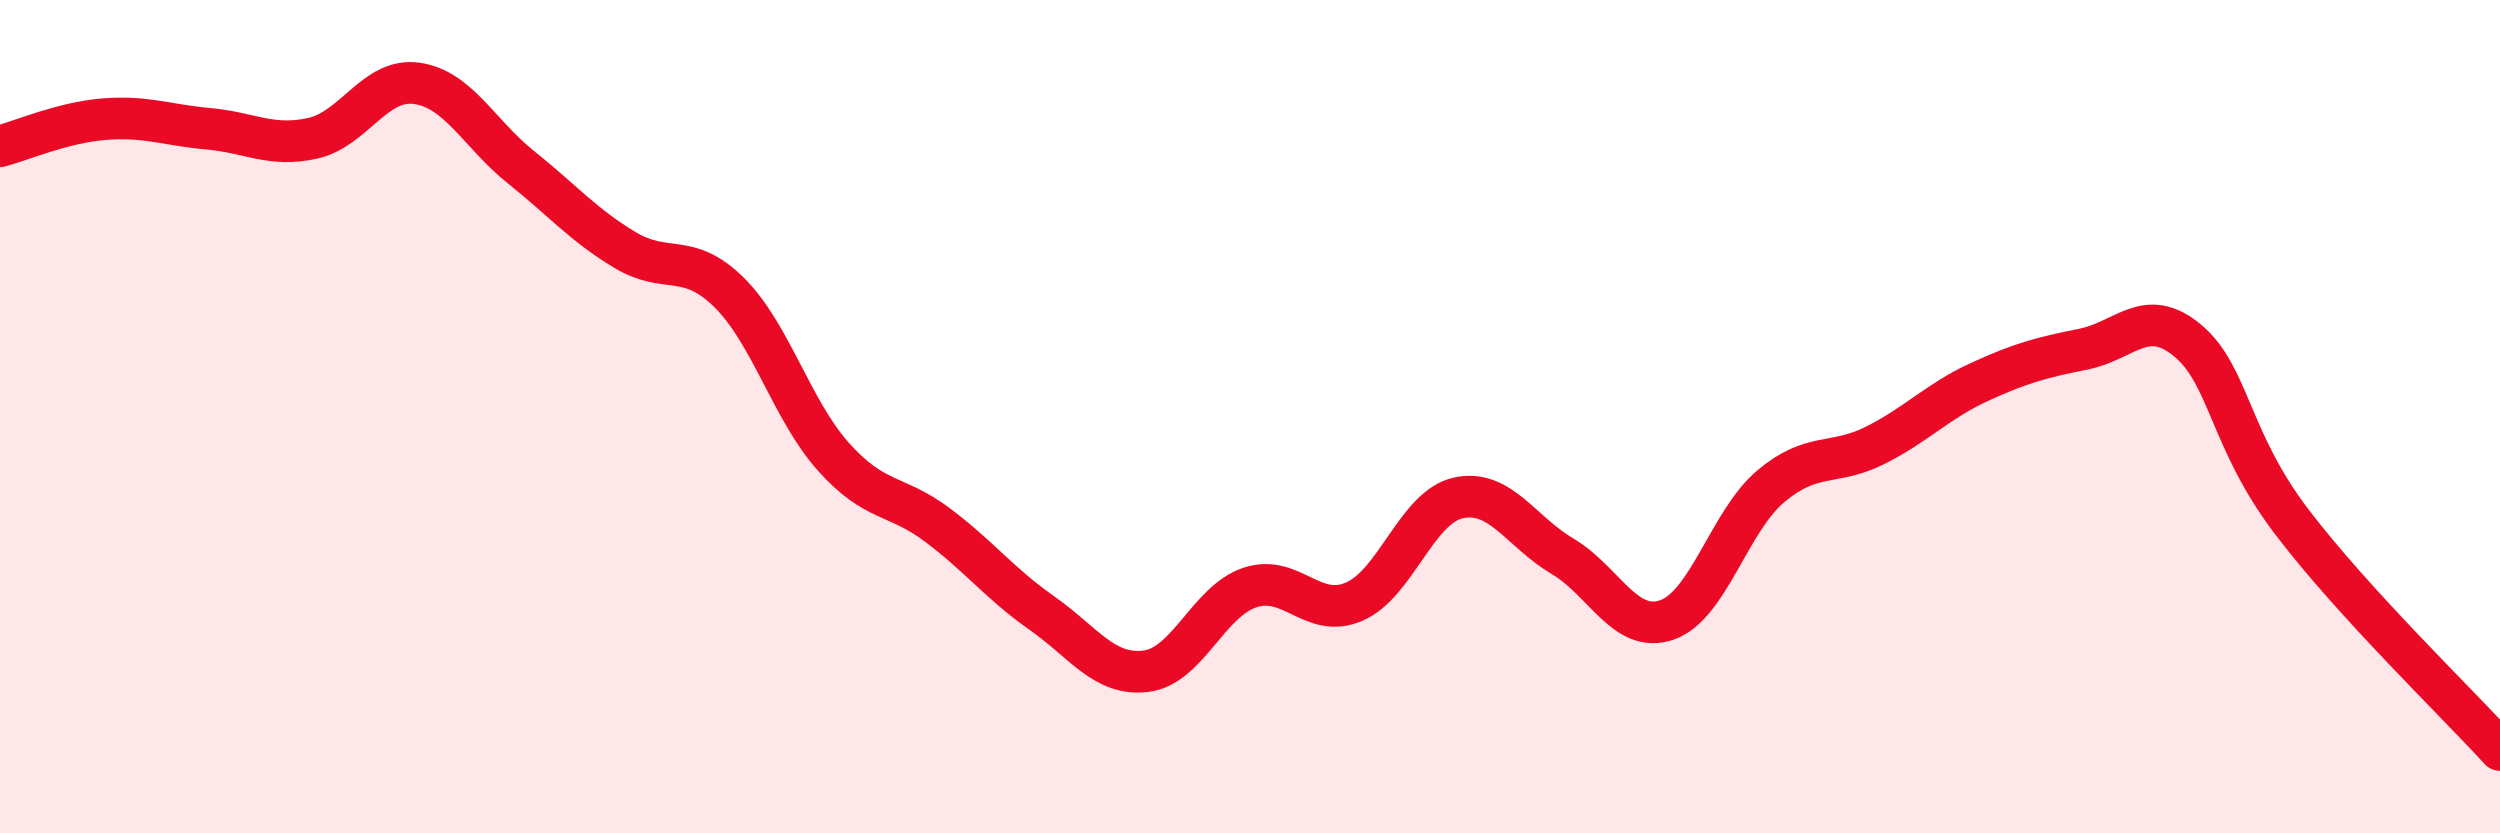
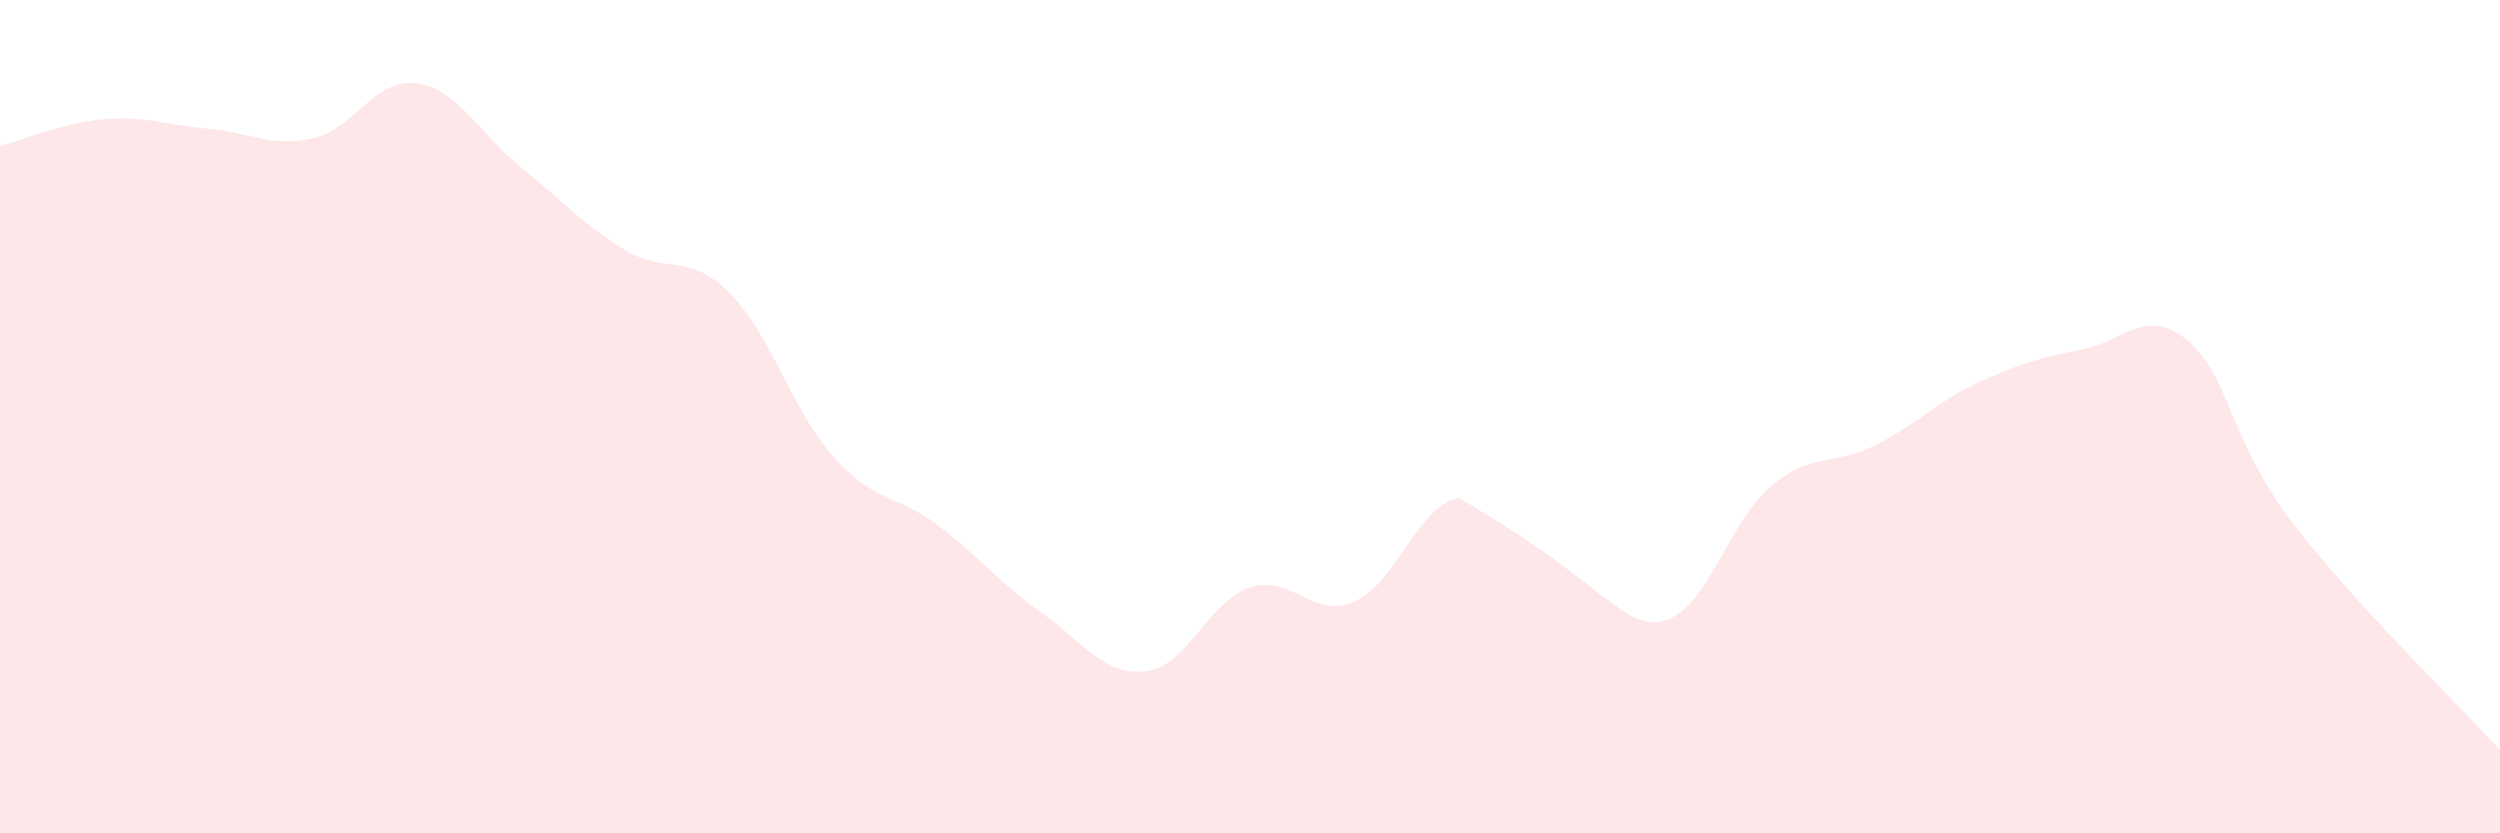
<svg xmlns="http://www.w3.org/2000/svg" width="60" height="20" viewBox="0 0 60 20">
-   <path d="M 0,3.51 C 0.5,3.38 1.5,2.94 2.5,2.86 C 3.5,2.78 4,3 5,3.09 C 6,3.18 6.5,3.54 7.5,3.32 C 8.5,3.1 9,1.86 10,2 C 11,2.14 11.5,3.21 12.5,4.01 C 13.5,4.81 14,5.4 15,6 C 16,6.6 16.5,6.03 17.5,7.02 C 18.5,8.01 19,9.84 20,10.96 C 21,12.08 21.5,11.85 22.5,12.6 C 23.5,13.35 24,14.01 25,14.71 C 26,15.41 26.5,16.23 27.5,16.11 C 28.5,15.99 29,14.43 30,14.1 C 31,13.77 31.5,14.87 32.5,14.44 C 33.5,14.01 34,12.17 35,11.95 C 36,11.73 36.5,12.76 37.5,13.35 C 38.5,13.94 39,15.22 40,14.88 C 41,14.54 41.5,12.51 42.5,11.67 C 43.5,10.83 44,11.19 45,10.69 C 46,10.19 46.5,9.63 47.5,9.17 C 48.5,8.71 49,8.58 50,8.38 C 51,8.18 51.5,7.34 52.5,8.17 C 53.5,9 53.5,10.55 55,12.52 C 56.5,14.49 59,16.9 60,18L60 20L0 20Z" fill="#EB0A25" opacity="0.1" stroke-linecap="round" stroke-linejoin="round" />
-   <path d="M 0,3.51 C 0.5,3.38 1.5,2.94 2.5,2.86 C 3.5,2.78 4,3 5,3.09 C 6,3.18 6.5,3.54 7.5,3.32 C 8.5,3.1 9,1.86 10,2 C 11,2.14 11.5,3.21 12.5,4.01 C 13.5,4.81 14,5.4 15,6 C 16,6.6 16.5,6.03 17.5,7.02 C 18.5,8.01 19,9.84 20,10.96 C 21,12.08 21.5,11.85 22.5,12.6 C 23.5,13.35 24,14.01 25,14.71 C 26,15.41 26.5,16.23 27.5,16.11 C 28.5,15.99 29,14.43 30,14.1 C 31,13.77 31.5,14.87 32.5,14.44 C 33.5,14.01 34,12.17 35,11.95 C 36,11.73 36.5,12.76 37.5,13.35 C 38.5,13.94 39,15.22 40,14.88 C 41,14.54 41.5,12.51 42.5,11.67 C 43.5,10.83 44,11.19 45,10.69 C 46,10.19 46.5,9.63 47.5,9.17 C 48.5,8.71 49,8.58 50,8.38 C 51,8.18 51.5,7.34 52.5,8.17 C 53.5,9 53.5,10.55 55,12.52 C 56.5,14.49 59,16.9 60,18" stroke="#EB0A25" stroke-width="1" fill="none" stroke-linecap="round" stroke-linejoin="round" />
+   <path d="M 0,3.51 C 0.5,3.38 1.5,2.94 2.5,2.86 C 3.5,2.78 4,3 5,3.09 C 6,3.18 6.5,3.54 7.5,3.32 C 8.5,3.1 9,1.86 10,2 C 11,2.14 11.5,3.21 12.5,4.01 C 13.5,4.81 14,5.4 15,6 C 16,6.6 16.5,6.03 17.5,7.02 C 18.5,8.01 19,9.84 20,10.96 C 21,12.08 21.5,11.85 22.5,12.6 C 23.5,13.35 24,14.01 25,14.71 C 26,15.41 26.5,16.23 27.5,16.11 C 28.5,15.99 29,14.43 30,14.1 C 31,13.77 31.5,14.87 32.5,14.44 C 33.5,14.01 34,12.17 35,11.95 C 38.5,13.94 39,15.22 40,14.88 C 41,14.54 41.5,12.51 42.5,11.67 C 43.5,10.83 44,11.19 45,10.69 C 46,10.19 46.5,9.63 47.5,9.17 C 48.5,8.71 49,8.58 50,8.38 C 51,8.18 51.5,7.34 52.5,8.17 C 53.5,9 53.5,10.55 55,12.52 C 56.5,14.49 59,16.9 60,18L60 20L0 20Z" fill="#EB0A25" opacity="0.1" stroke-linecap="round" stroke-linejoin="round" />
</svg>